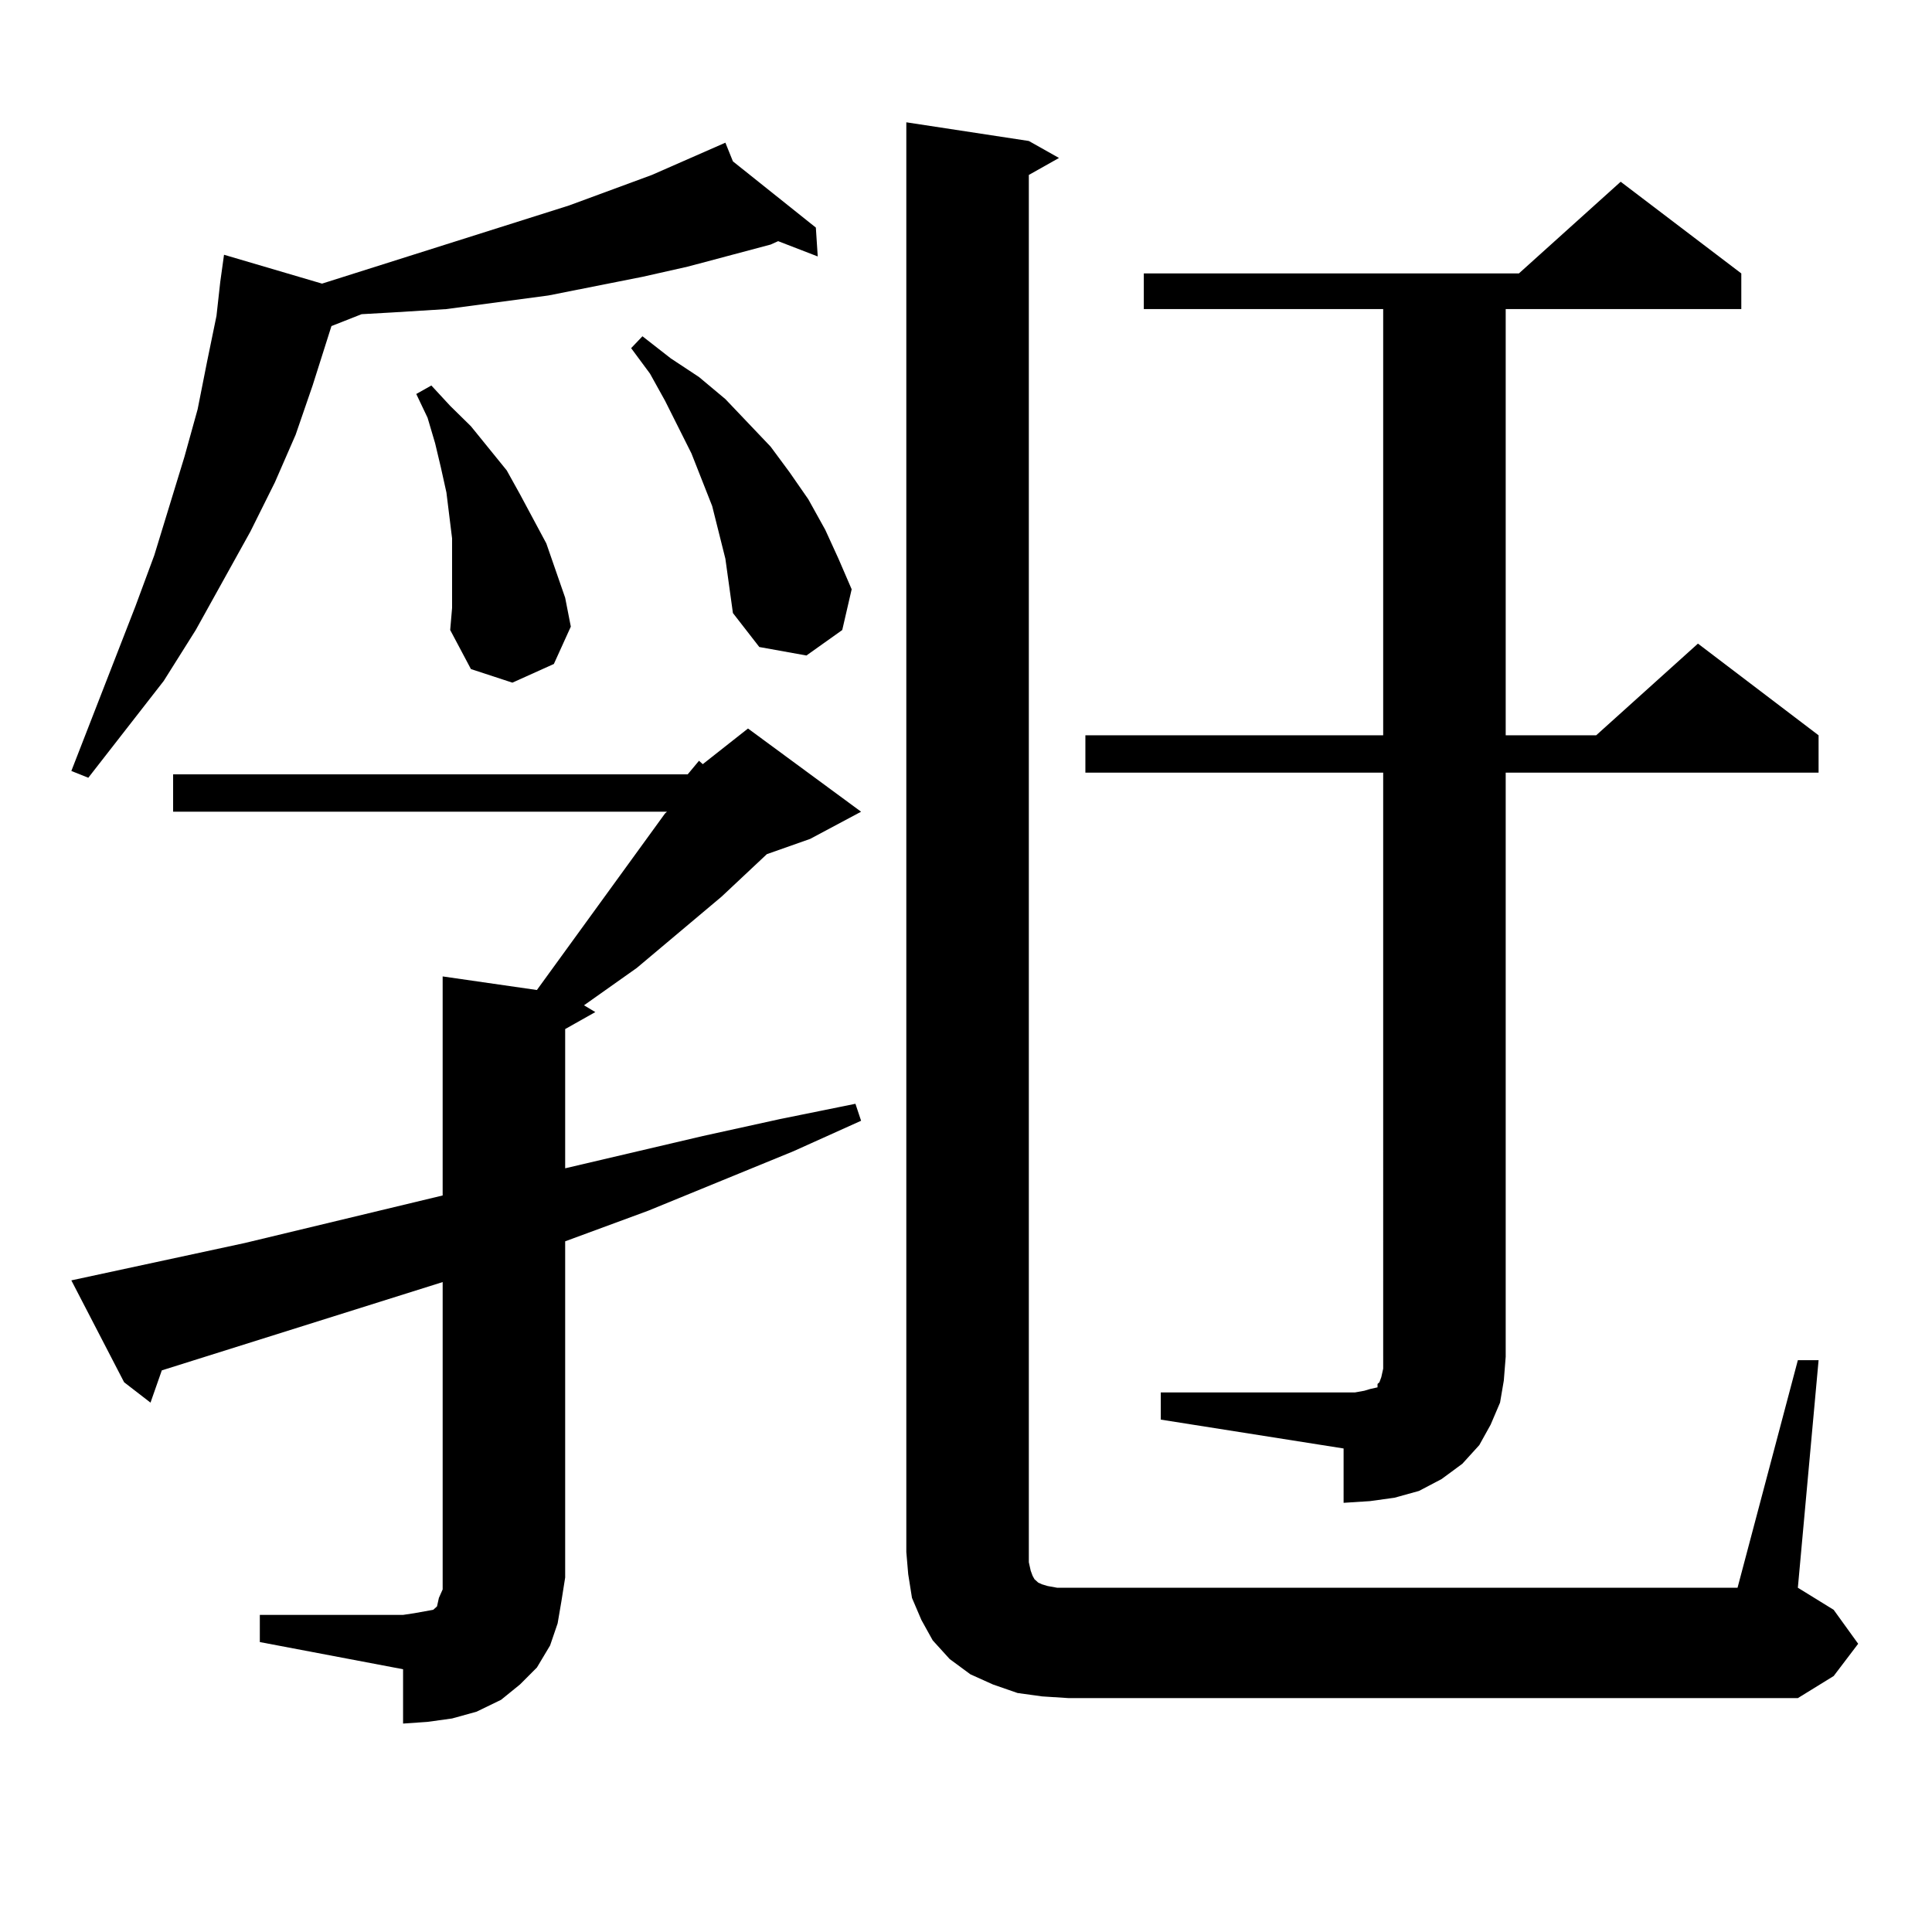
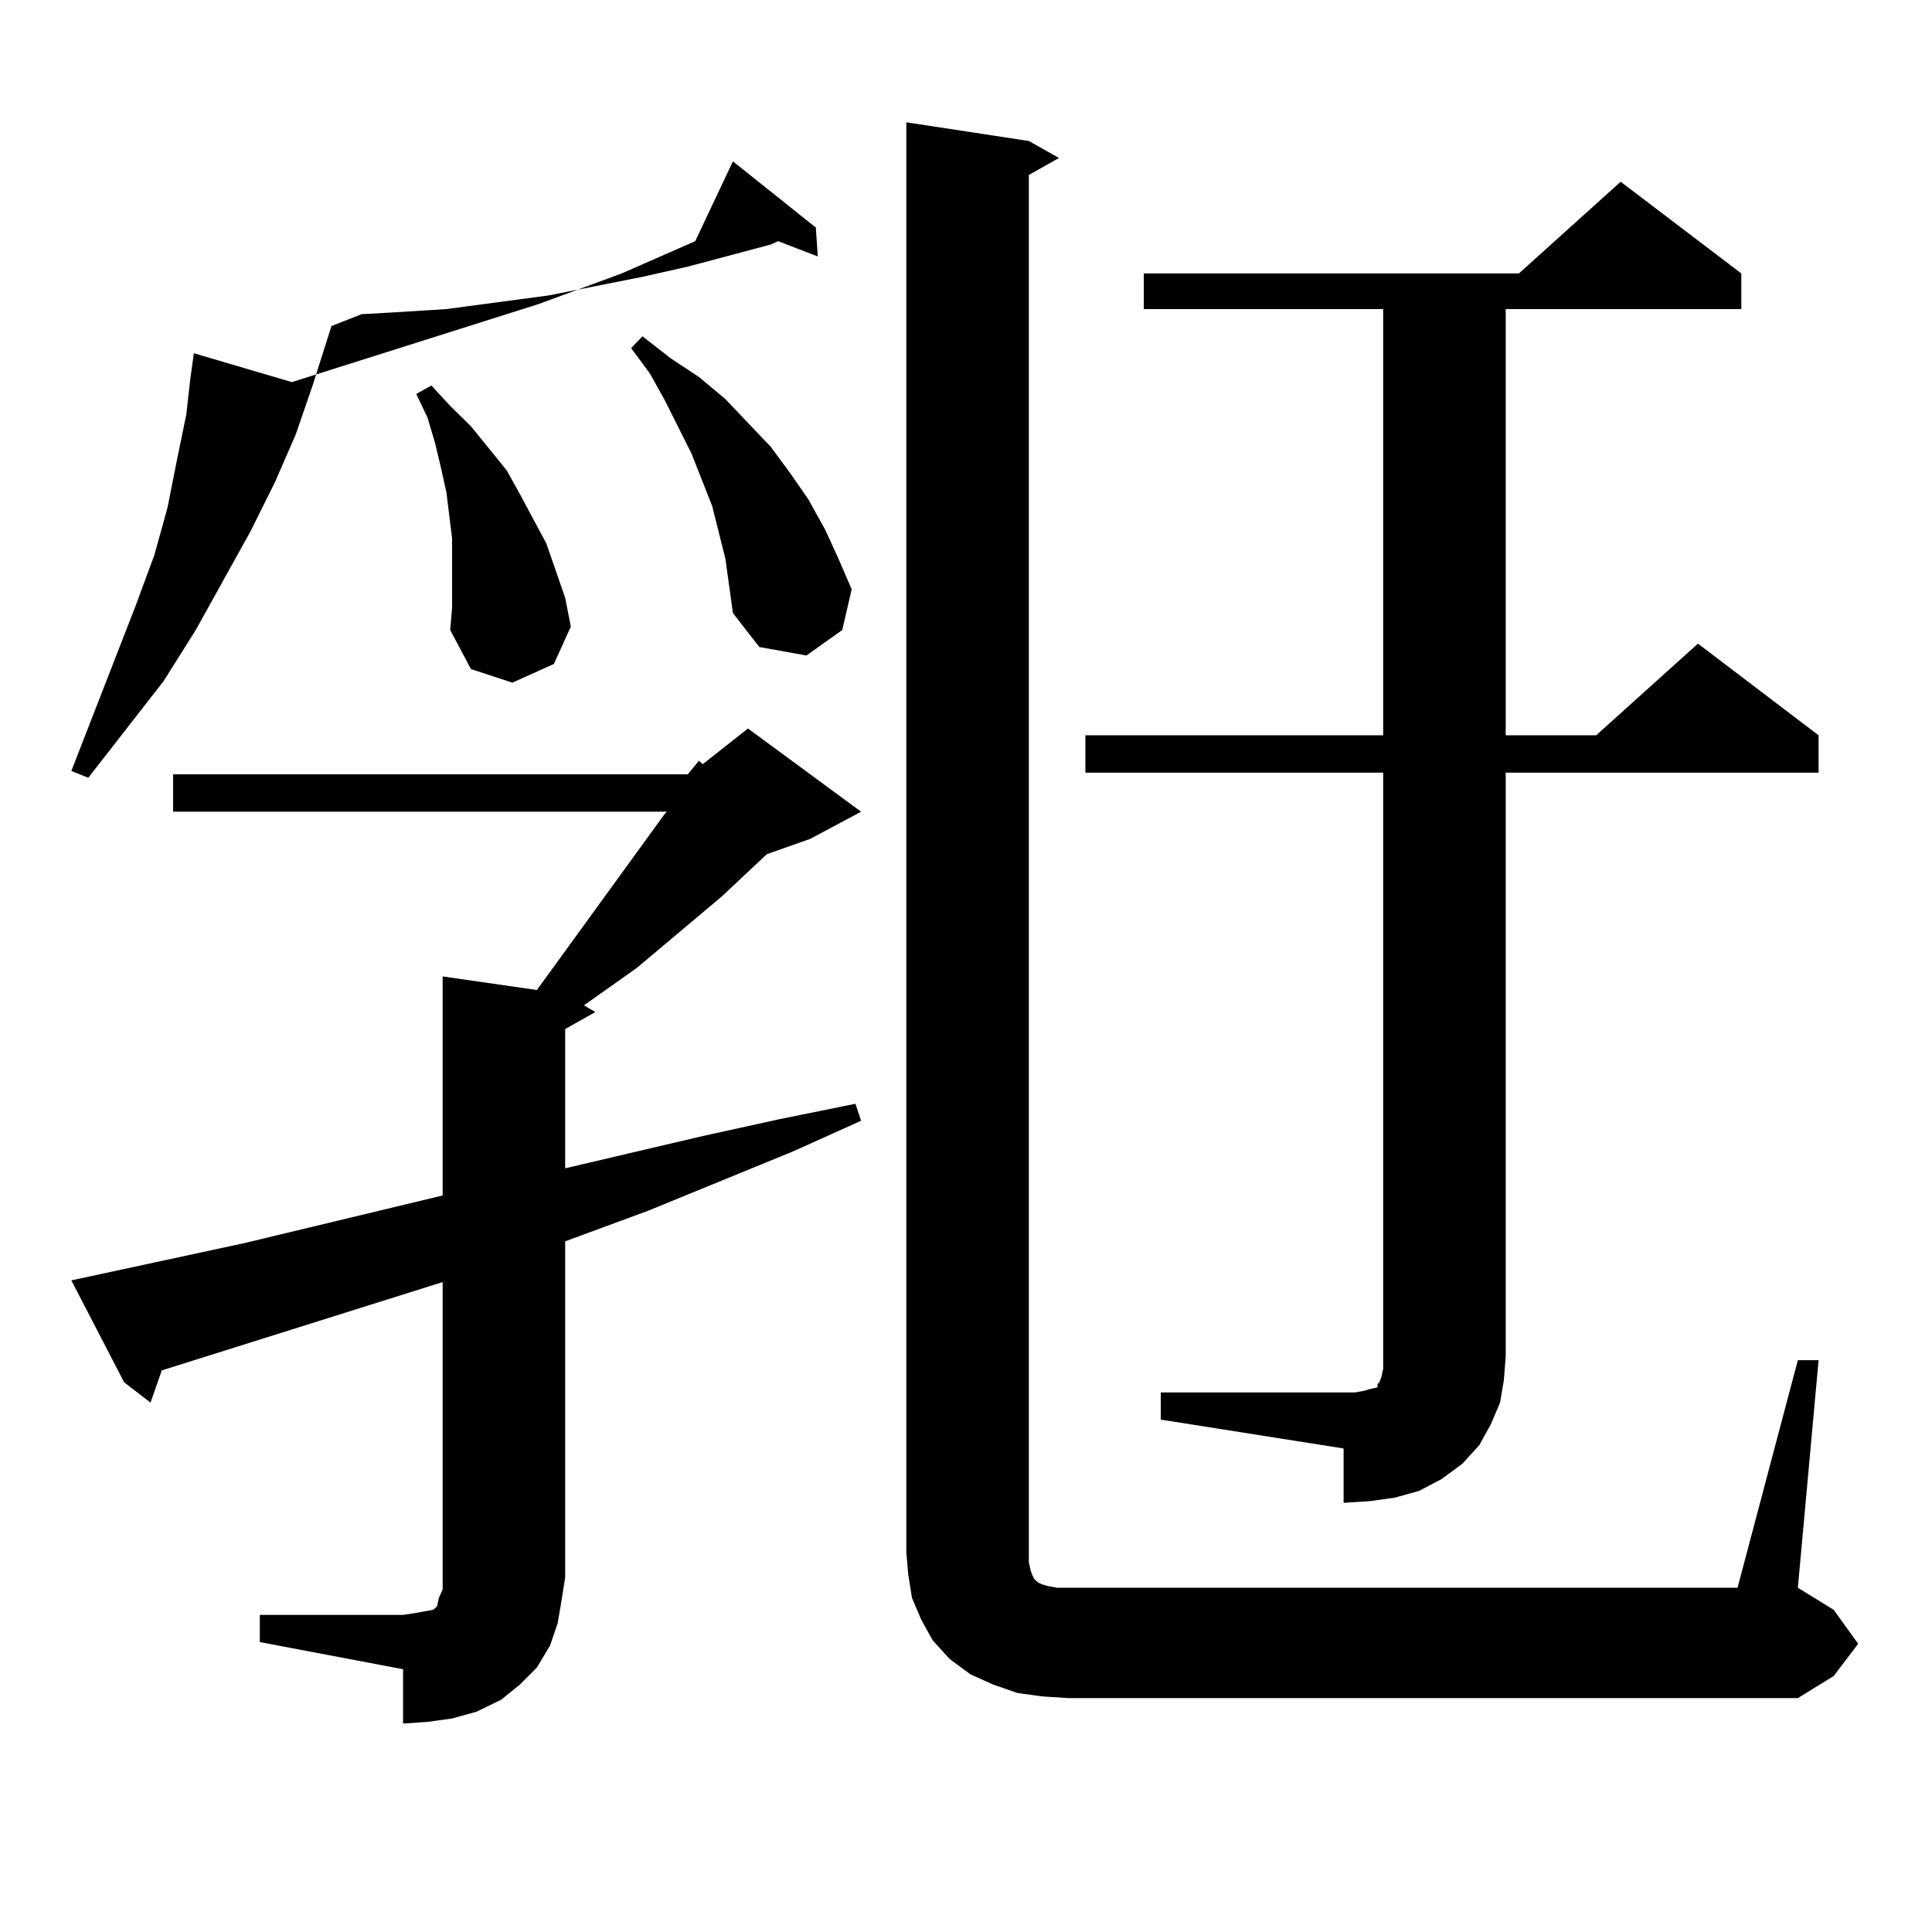
<svg xmlns="http://www.w3.org/2000/svg" version="1.1" id="图层_1" x="0px" y="0px" width="1000px" height="1000px" viewBox="0 0 1000 1000" enable-background="new 0 0 1000 1000" xml:space="preserve">
-   <path d="M379.356,83.52l42.926,34.277l0.976,14.941l-20.487-7.91l-3.902,1.758l-42.926,11.426l-23.414,5.273l-48.779,9.668  l-26.341,3.516l-26.341,3.516l-28.292,1.758l-15.609,0.879l-15.609,6.152l-9.756,30.762l-8.78,25.488l-10.731,24.609l-12.683,25.488  l-28.292,50.977l-16.585,26.367l-39.023,50.098l-8.78-3.516l33.17-85.254l9.756-26.367l15.609-50.977l6.829-24.609l4.878-24.609  l4.878-23.73l1.951-17.578l1.951-14.063l50.73,14.941l127.802-40.43l42.926-15.82l38.048-16.699L379.356,83.52z M355.942,400.805  l5.854-7.031l1.951,1.758l23.414-18.457l58.535,43.066l-26.341,14.063l-22.438,7.91l-23.414,21.973L329.602,501l-27.316,19.336  l5.854,3.516l-15.609,8.789v72.07l71.218-16.699l39.999-8.789l39.023-7.91l2.927,8.789l-35.121,15.82l-75.12,30.762l-42.926,15.82  v174.023l-1.951,12.305l-1.951,11.426l-3.902,11.426l-6.829,11.426l-8.78,8.789l-9.756,7.91l-12.683,6.152l-12.683,3.516  l-12.683,1.758l-12.683,0.879v-28.125l-74.145-14.063v-14.063h74.145l5.854-0.879l4.878-0.879l4.878-0.879l1.951-1.758l0.976-4.395  l1.951-4.395v-6.152v-152.93L83.754,709.301L77.9,726l-13.658-10.547l-27.316-52.734l89.754-19.336l102.437-24.609V505.395  l48.779,7.031l66.34-91.406l0.976-0.879H89.607v-19.336H355.942z M233.994,302.367v-11.426v-12.305l-2.927-23.73l-2.927-13.184  l-2.927-12.305l-3.902-13.184l-5.854-12.305l7.805-4.395l9.756,10.547l10.731,10.547l18.536,22.852l6.829,12.305l13.658,25.488  l4.878,14.063l4.878,14.063l2.927,14.941l-8.78,19.336l-21.463,9.668l-21.463-7.031l-10.731-20.215l0.976-11.426V302.367z   M375.454,289.184l-6.829-27.246l-10.731-27.246l-13.658-27.246l-7.805-14.063l-9.756-13.184l5.854-6.152l14.634,11.426  l14.634,9.668l13.658,11.426l23.414,24.609l9.756,13.184l9.756,14.063l8.78,15.82l6.829,14.941l6.829,15.82l-4.878,21.094  l-18.536,13.184l-24.39-4.395l-13.658-17.578L375.454,289.184z M539.353,878.051l-12.683-1.758l-12.683-4.395l-11.707-5.273  l-10.731-7.91l-8.78-9.668l-5.854-10.547l-4.878-11.426l-1.951-12.305l-0.976-11.426V63.305l63.413,9.668l15.609,8.789  l-15.609,8.789v712.793v5.273l0.976,4.395l0.976,2.637l0.976,1.758l0.976,0.879l0.976,0.879l1.951,0.879l2.927,0.879l4.878,0.879  h5.854h346.333l31.219-117.773h10.731l-10.731,117.773l18.536,11.426l12.683,17.578l-12.683,16.699l-18.536,11.426H553.011  L539.353,878.051z M600.814,720.727H701.3l4.878-0.879l2.927-0.879l3.902-0.879v-1.758l0.976-0.879l0.976-2.637l0.976-4.395v-6.152  V399.926H561.791V380.59h154.143V159.984H592.034v-18.457h194.142l52.682-47.461l62.438,47.461v18.457H779.347V380.59h46.828  l52.682-47.461l62.438,47.461v19.336H779.347V702.27l-0.976,12.305L776.42,726l-4.878,11.426l-5.854,10.547l-8.78,9.668  l-10.731,7.91l-11.707,6.152l-12.683,3.516l-12.683,1.758l-13.658,0.879V749.73l-94.632-14.941V720.727z" />
+   <path d="M379.356,83.52l42.926,34.277l0.976,14.941l-20.487-7.91l-3.902,1.758l-42.926,11.426l-23.414,5.273l-48.779,9.668  l-26.341,3.516l-26.341,3.516l-28.292,1.758l-15.609,0.879l-15.609,6.152l-9.756,30.762l-8.78,25.488l-10.731,24.609l-12.683,25.488  l-28.292,50.977l-16.585,26.367l-39.023,50.098l-8.78-3.516l33.17-85.254l9.756-26.367l6.829-24.609l4.878-24.609  l4.878-23.73l1.951-17.578l1.951-14.063l50.73,14.941l127.802-40.43l42.926-15.82l38.048-16.699L379.356,83.52z M355.942,400.805  l5.854-7.031l1.951,1.758l23.414-18.457l58.535,43.066l-26.341,14.063l-22.438,7.91l-23.414,21.973L329.602,501l-27.316,19.336  l5.854,3.516l-15.609,8.789v72.07l71.218-16.699l39.999-8.789l39.023-7.91l2.927,8.789l-35.121,15.82l-75.12,30.762l-42.926,15.82  v174.023l-1.951,12.305l-1.951,11.426l-3.902,11.426l-6.829,11.426l-8.78,8.789l-9.756,7.91l-12.683,6.152l-12.683,3.516  l-12.683,1.758l-12.683,0.879v-28.125l-74.145-14.063v-14.063h74.145l5.854-0.879l4.878-0.879l4.878-0.879l1.951-1.758l0.976-4.395  l1.951-4.395v-6.152v-152.93L83.754,709.301L77.9,726l-13.658-10.547l-27.316-52.734l89.754-19.336l102.437-24.609V505.395  l48.779,7.031l66.34-91.406l0.976-0.879H89.607v-19.336H355.942z M233.994,302.367v-11.426v-12.305l-2.927-23.73l-2.927-13.184  l-2.927-12.305l-3.902-13.184l-5.854-12.305l7.805-4.395l9.756,10.547l10.731,10.547l18.536,22.852l6.829,12.305l13.658,25.488  l4.878,14.063l4.878,14.063l2.927,14.941l-8.78,19.336l-21.463,9.668l-21.463-7.031l-10.731-20.215l0.976-11.426V302.367z   M375.454,289.184l-6.829-27.246l-10.731-27.246l-13.658-27.246l-7.805-14.063l-9.756-13.184l5.854-6.152l14.634,11.426  l14.634,9.668l13.658,11.426l23.414,24.609l9.756,13.184l9.756,14.063l8.78,15.82l6.829,14.941l6.829,15.82l-4.878,21.094  l-18.536,13.184l-24.39-4.395l-13.658-17.578L375.454,289.184z M539.353,878.051l-12.683-1.758l-12.683-4.395l-11.707-5.273  l-10.731-7.91l-8.78-9.668l-5.854-10.547l-4.878-11.426l-1.951-12.305l-0.976-11.426V63.305l63.413,9.668l15.609,8.789  l-15.609,8.789v712.793v5.273l0.976,4.395l0.976,2.637l0.976,1.758l0.976,0.879l0.976,0.879l1.951,0.879l2.927,0.879l4.878,0.879  h5.854h346.333l31.219-117.773h10.731l-10.731,117.773l18.536,11.426l12.683,17.578l-12.683,16.699l-18.536,11.426H553.011  L539.353,878.051z M600.814,720.727H701.3l4.878-0.879l2.927-0.879l3.902-0.879v-1.758l0.976-0.879l0.976-2.637l0.976-4.395v-6.152  V399.926H561.791V380.59h154.143V159.984H592.034v-18.457h194.142l52.682-47.461l62.438,47.461v18.457H779.347V380.59h46.828  l52.682-47.461l62.438,47.461v19.336H779.347V702.27l-0.976,12.305L776.42,726l-4.878,11.426l-5.854,10.547l-8.78,9.668  l-10.731,7.91l-11.707,6.152l-12.683,3.516l-12.683,1.758l-13.658,0.879V749.73l-94.632-14.941V720.727z" />
</svg>